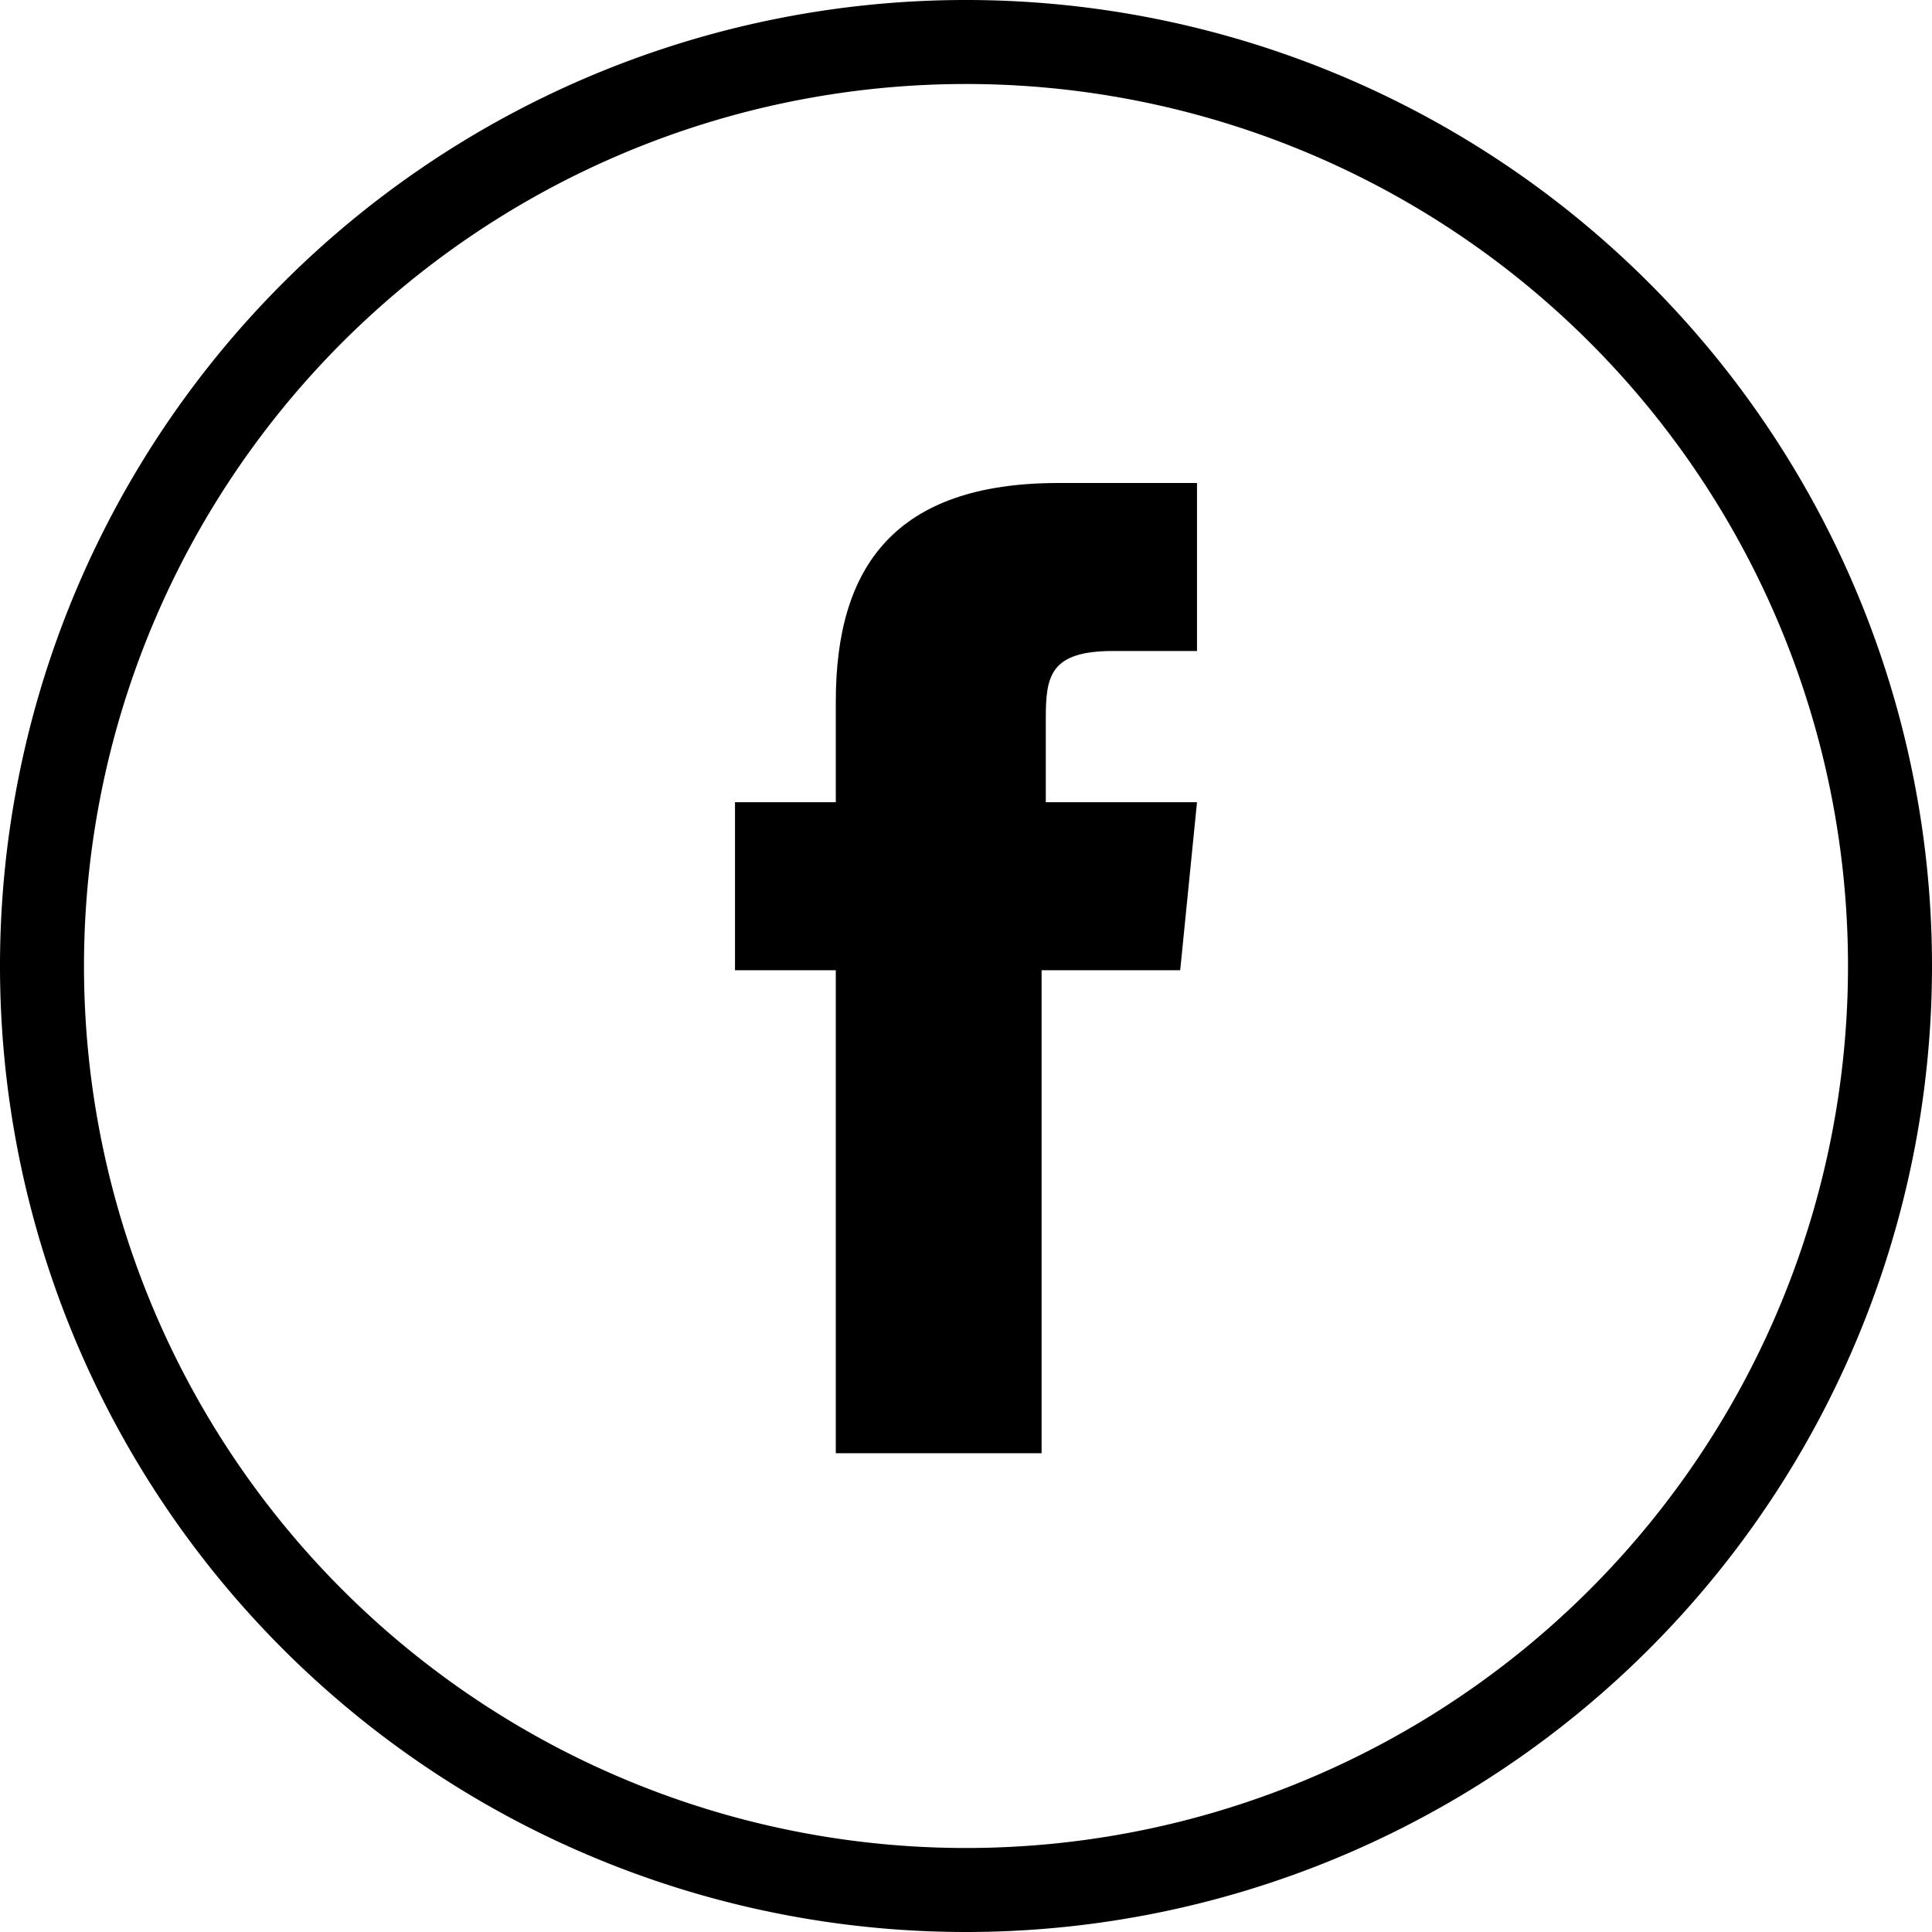
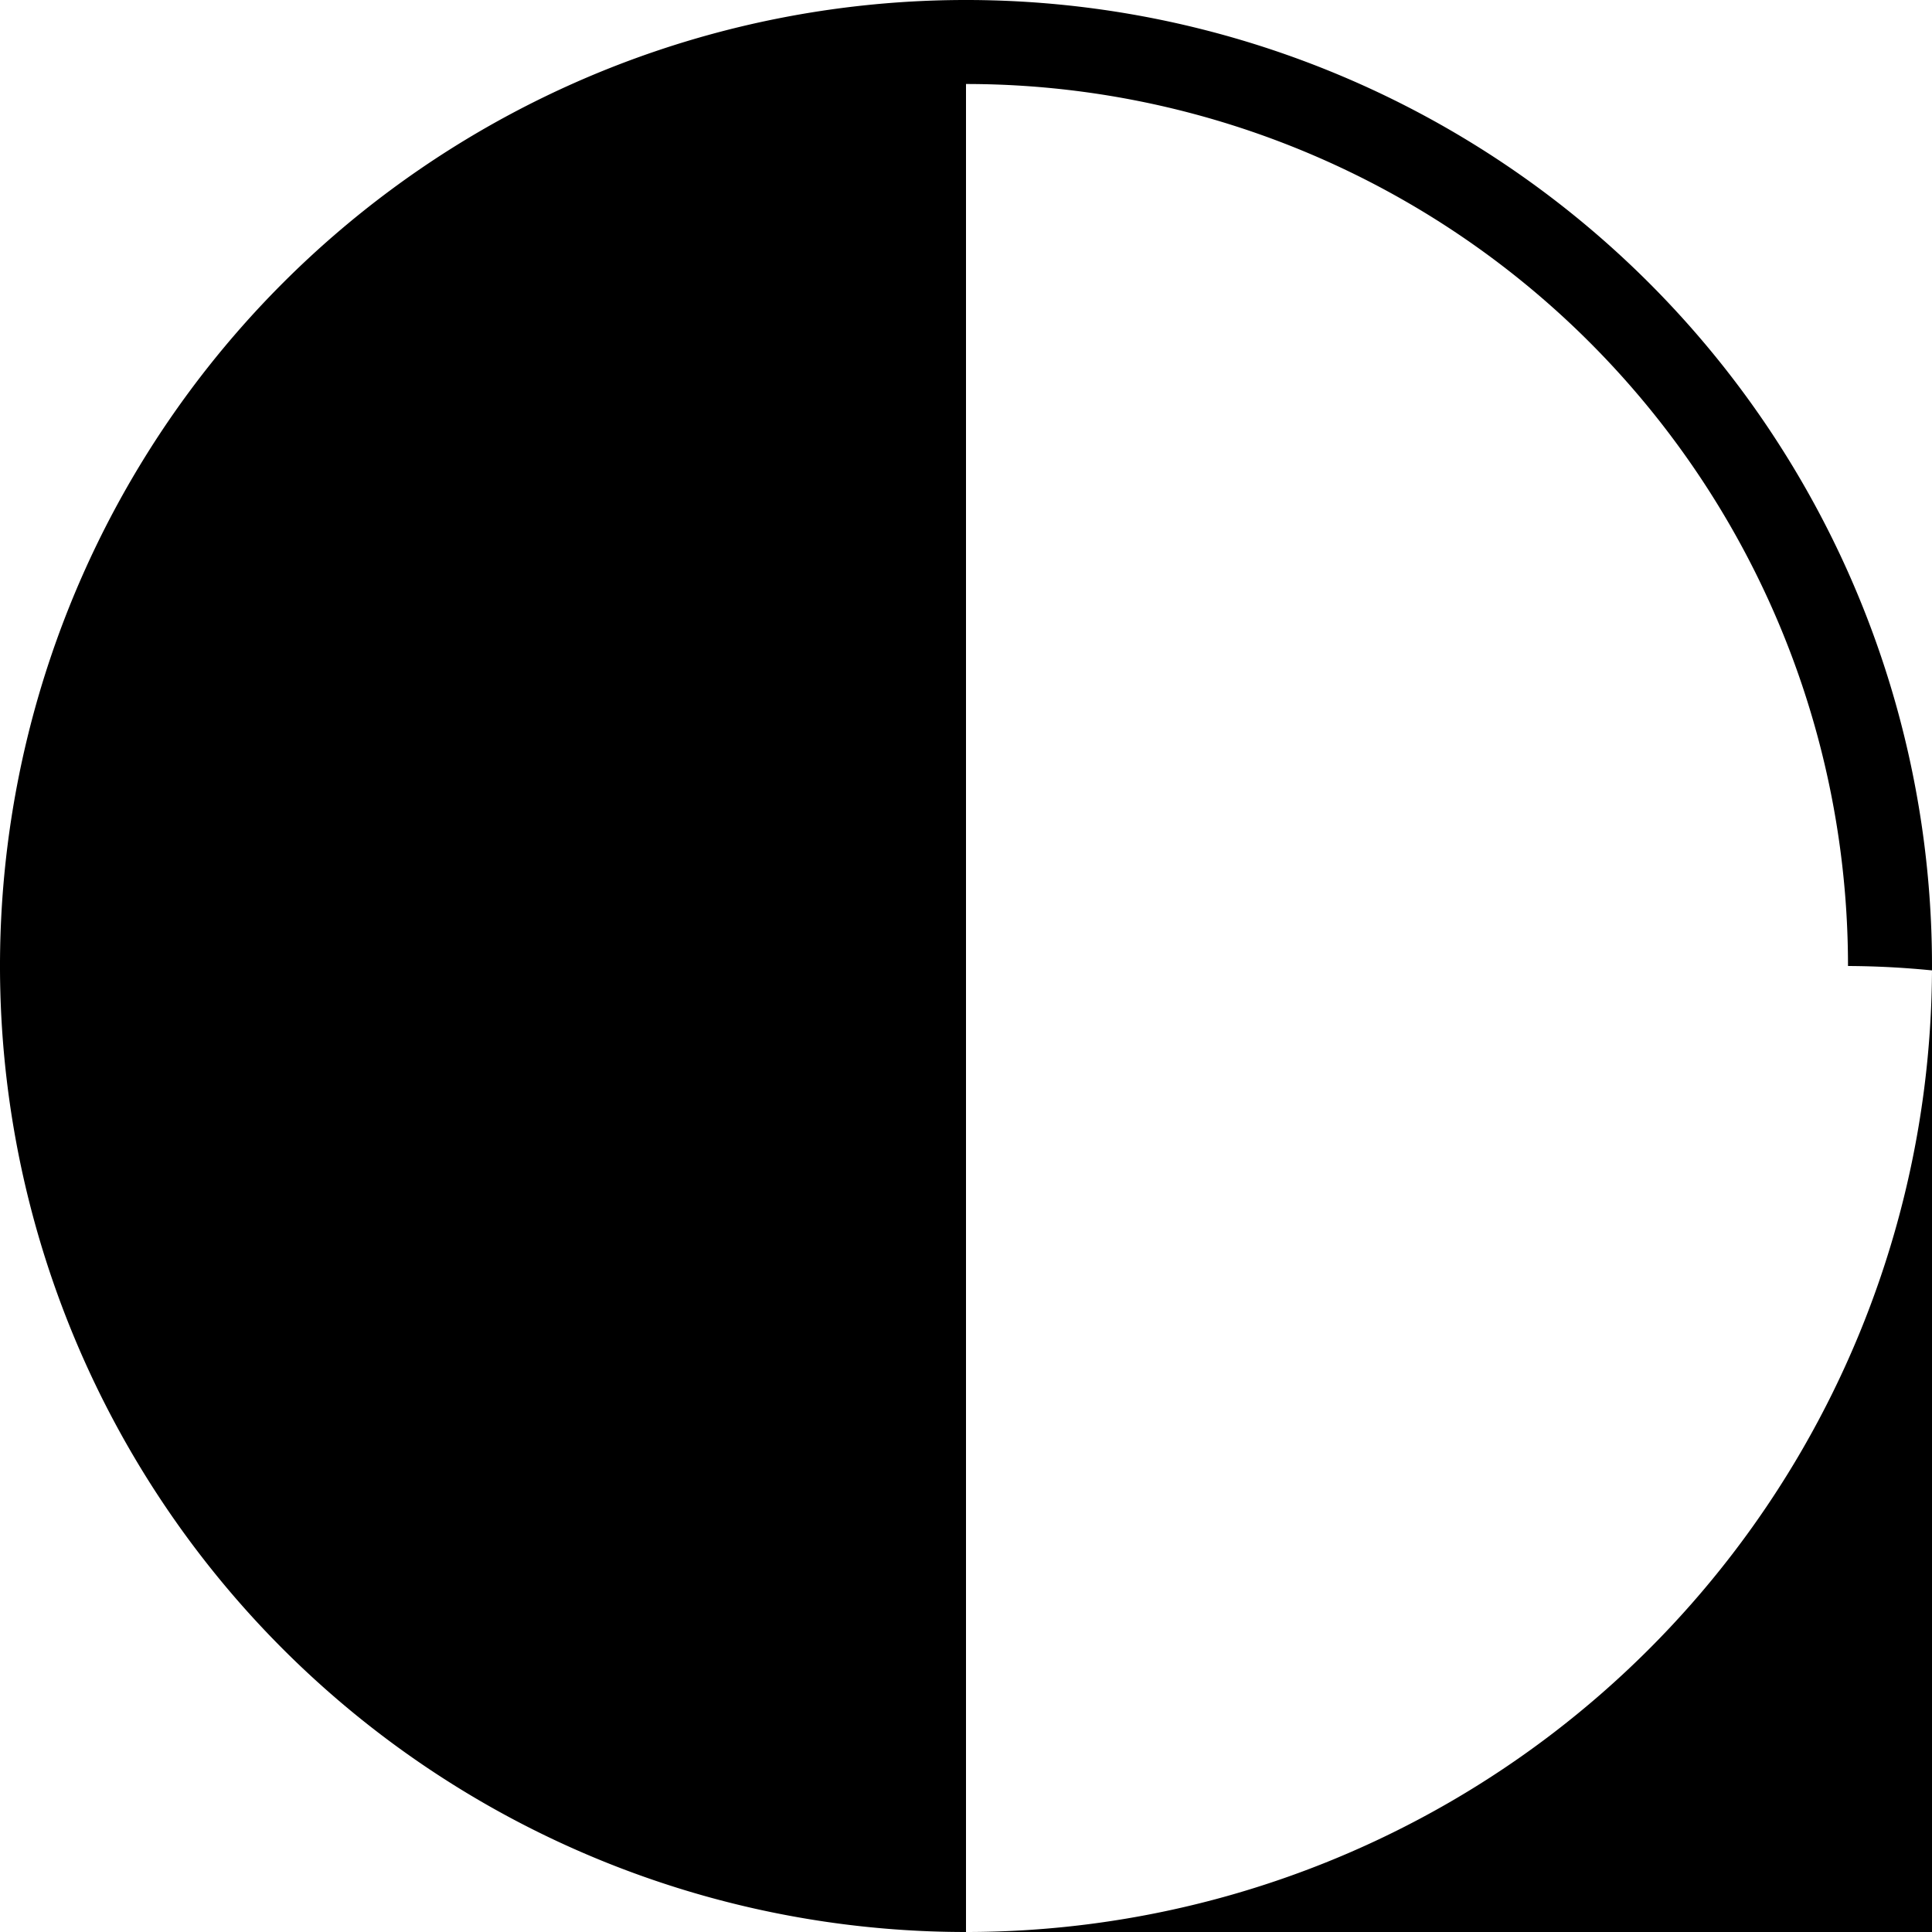
<svg xmlns="http://www.w3.org/2000/svg" viewBox="0 0 46 46">
  <title>facebook-icon</title>
  <g id="Layer_2" data-name="Layer 2">
    <g id="Layer_1-2" data-name="Layer 1">
-       <path d="M23,46A23,23,0,1,1,46,23,23,23,0,0,1,23,46ZM23,2A21,21,0,1,0,44,23,21,21,0,0,0,23,2Z" />
-       <path id="Shape" d="M24.8,34.6H19.9V23.1H17.5v-4h2.4V16.7c0-3.2,1.4-5.2,5.3-5.2h3.3v4h-2c-1.5,0-1.6.6-1.6,1.6v2h3.6l-.4,4H24.8V34.6Z" />
+       <path d="M23,46A23,23,0,1,1,46,23,23,23,0,0,1,23,46ZA21,21,0,1,0,44,23,21,21,0,0,0,23,2Z" />
    </g>
  </g>
</svg>